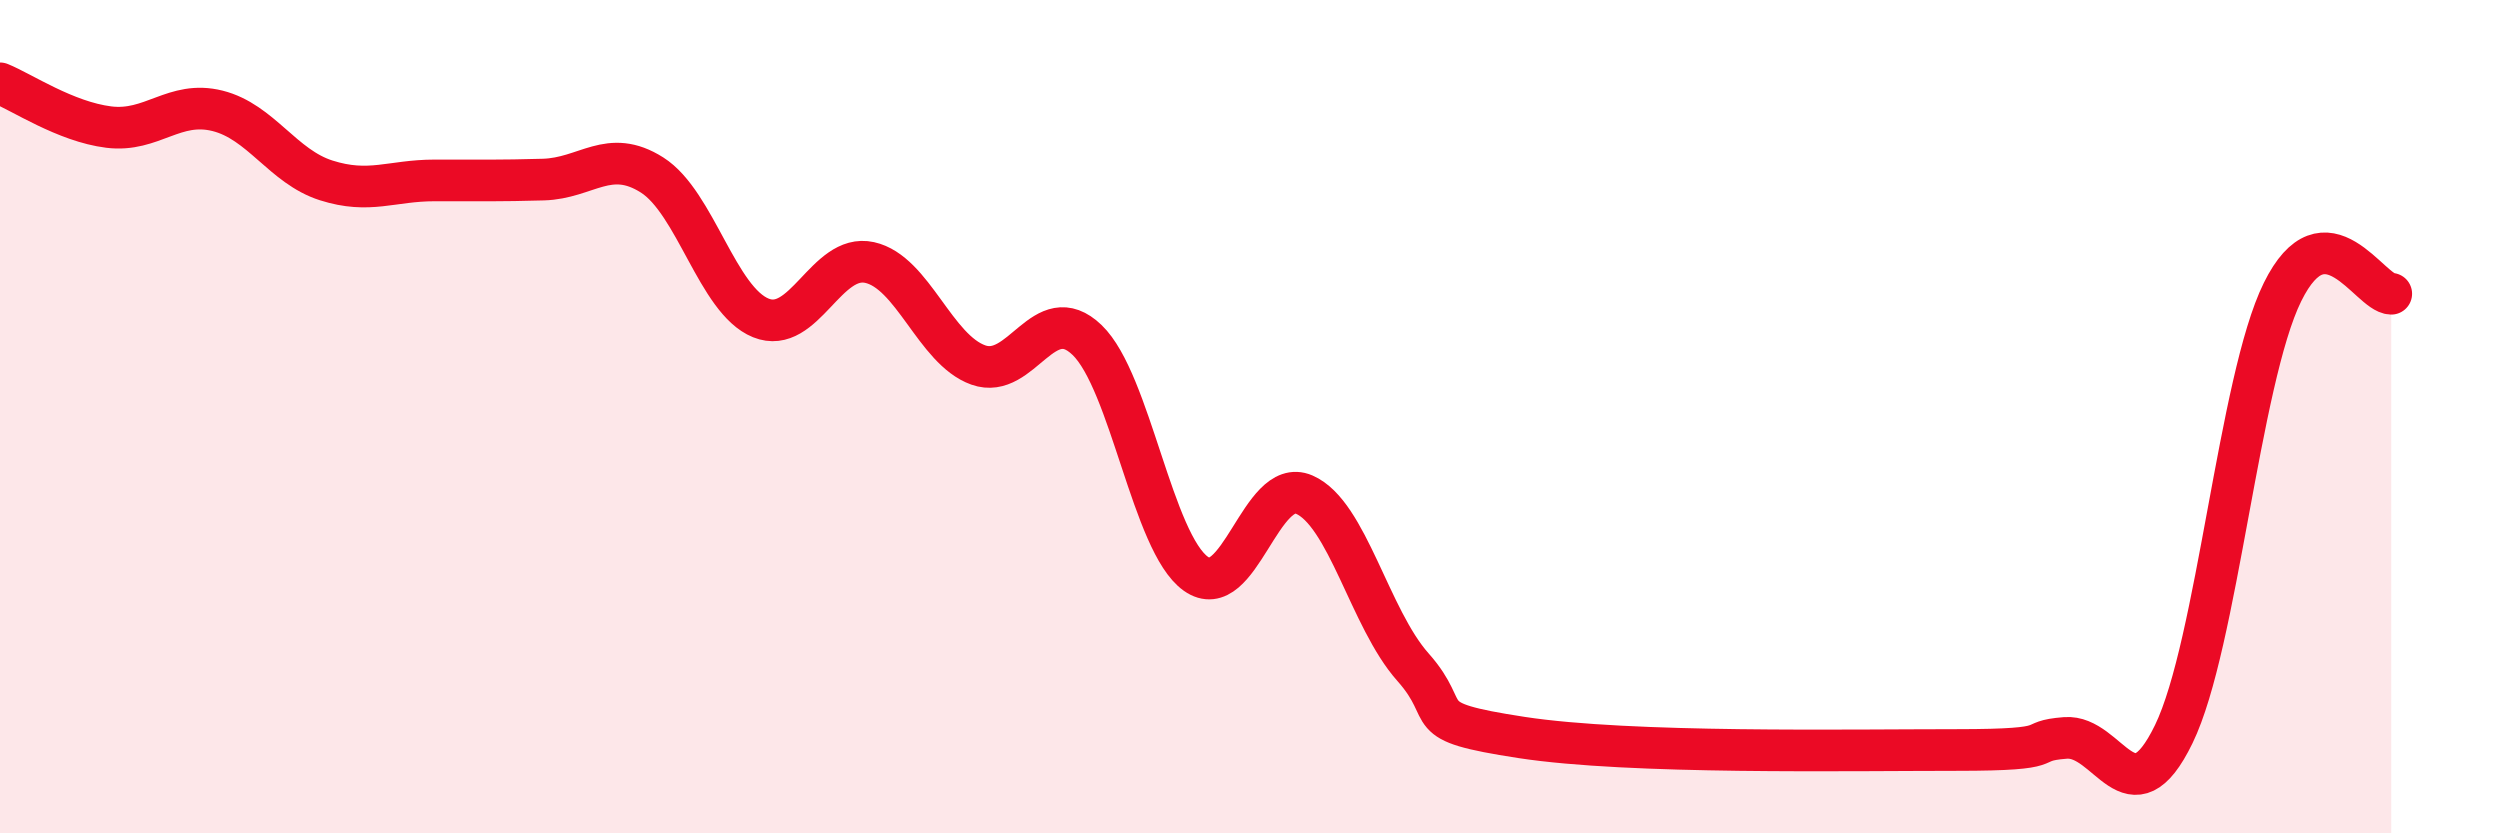
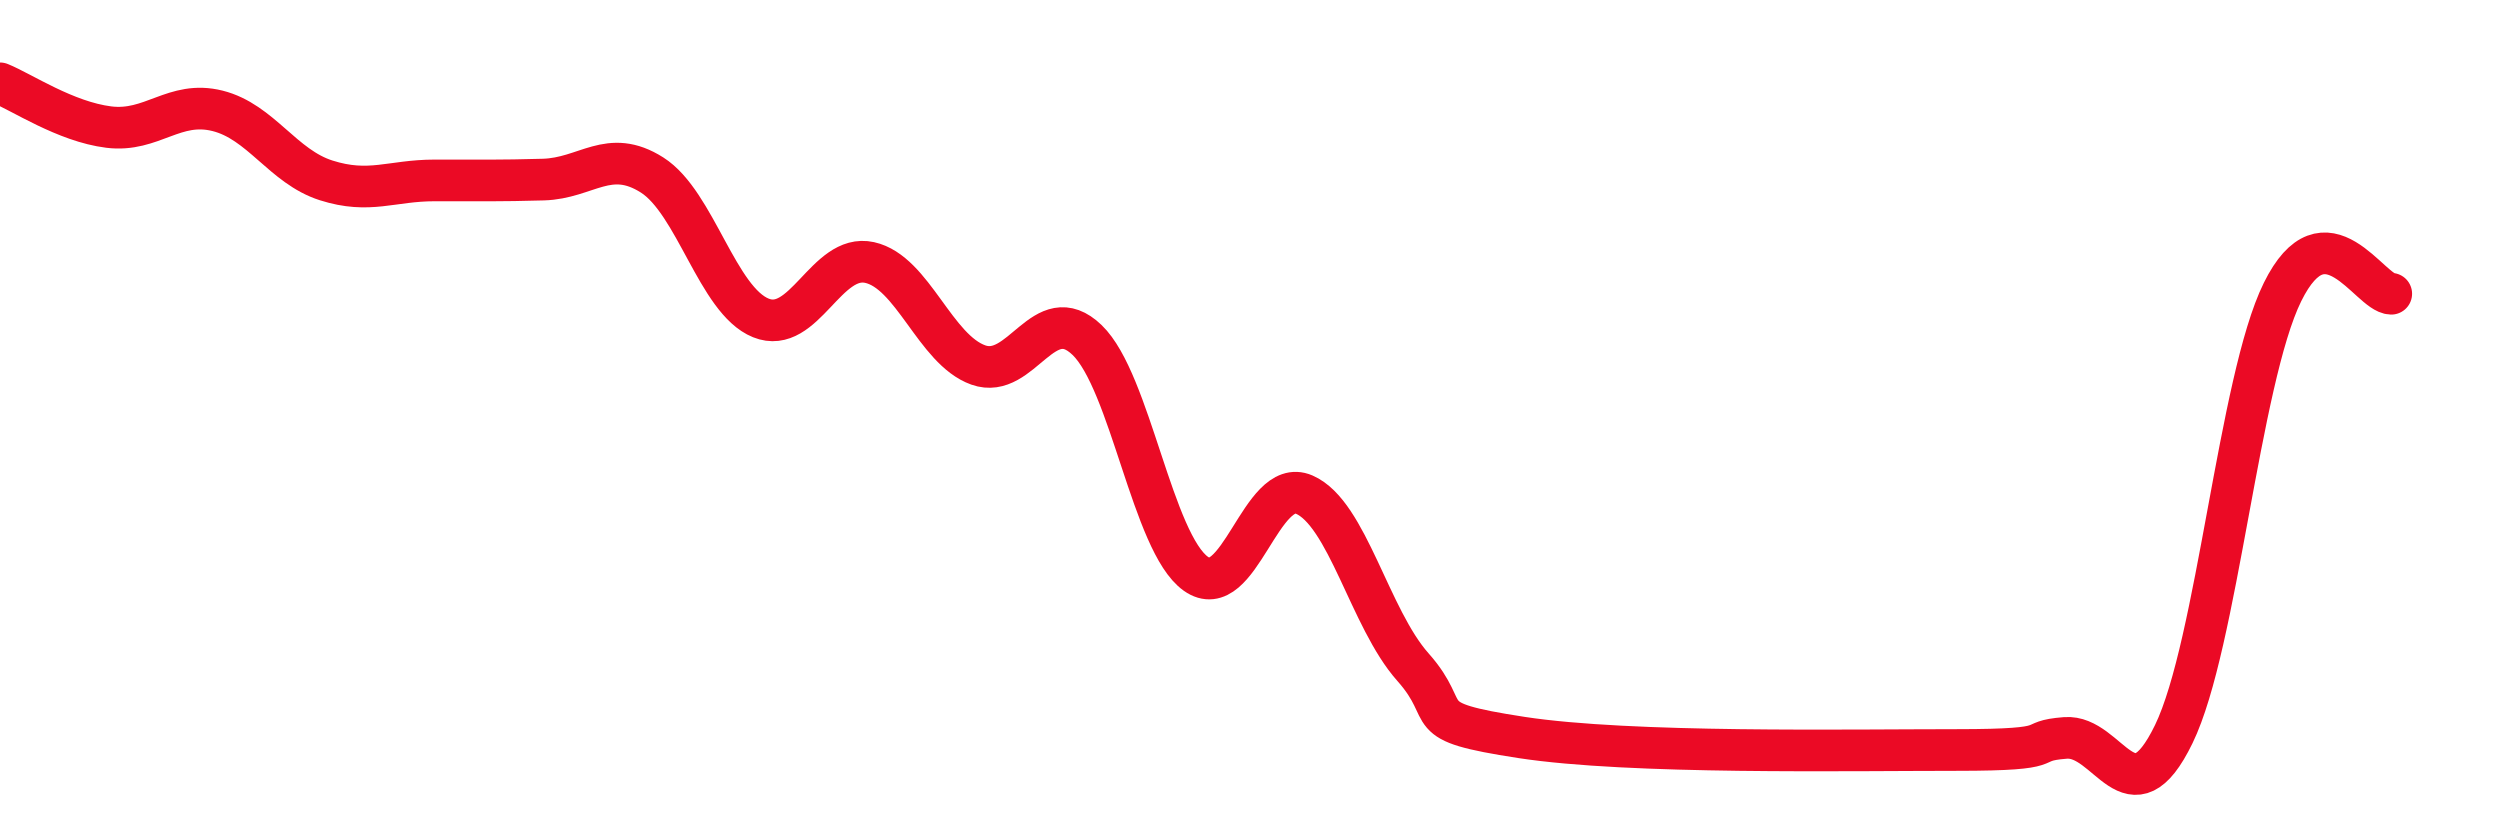
<svg xmlns="http://www.w3.org/2000/svg" width="60" height="20" viewBox="0 0 60 20">
-   <path d="M 0,2 C 0.52,2.21 1.57,2.92 2.61,3.05 C 3.65,3.18 4.18,2.4 5.22,2.66 C 6.26,2.92 6.79,4 7.83,4.33 C 8.87,4.66 9.39,4.33 10.43,4.33 C 11.47,4.33 12,4.34 13.04,4.31 C 14.08,4.28 14.61,3.54 15.65,4.2 C 16.69,4.86 17.22,7.21 18.26,7.63 C 19.3,8.05 19.83,6.07 20.87,6.3 C 21.91,6.53 22.44,8.39 23.48,8.76 C 24.52,9.13 25.05,7.16 26.09,8.16 C 27.13,9.16 27.66,13.03 28.7,13.77 C 29.74,14.51 30.26,11.42 31.3,11.87 C 32.34,12.32 32.87,14.84 33.91,16.01 C 34.95,17.18 33.91,17.3 36.52,17.7 C 39.13,18.1 44.35,18 46.96,18 C 49.57,18 48.53,17.79 49.57,17.71 C 50.61,17.63 51.13,19.76 52.17,17.62 C 53.21,15.48 53.74,9.12 54.78,7.01 C 55.82,4.9 56.87,7.04 57.39,7.05L57.39 20L0 20Z" fill="#EB0A25" opacity="0.1" stroke-linecap="round" stroke-linejoin="round" />
  <path d="M 0,2 C 0.52,2.21 1.57,2.92 2.61,3.05 C 3.65,3.18 4.18,2.4 5.22,2.66 C 6.26,2.92 6.79,4 7.83,4.33 C 8.87,4.66 9.39,4.33 10.43,4.33 C 11.47,4.33 12,4.34 13.04,4.31 C 14.08,4.28 14.61,3.54 15.65,4.2 C 16.69,4.86 17.22,7.21 18.26,7.63 C 19.3,8.05 19.83,6.07 20.87,6.3 C 21.91,6.53 22.44,8.39 23.48,8.76 C 24.52,9.13 25.05,7.16 26.09,8.16 C 27.13,9.16 27.66,13.03 28.7,13.77 C 29.74,14.51 30.26,11.42 31.3,11.87 C 32.34,12.32 32.87,14.84 33.91,16.01 C 34.95,17.18 33.91,17.3 36.52,17.7 C 39.13,18.1 44.35,18 46.96,18 C 49.57,18 48.53,17.79 49.57,17.71 C 50.61,17.63 51.13,19.76 52.17,17.62 C 53.21,15.48 53.74,9.12 54.78,7.01 C 55.82,4.9 56.87,7.04 57.39,7.05" stroke="#EB0A25" stroke-width="1" fill="none" stroke-linecap="round" stroke-linejoin="round" />
</svg>